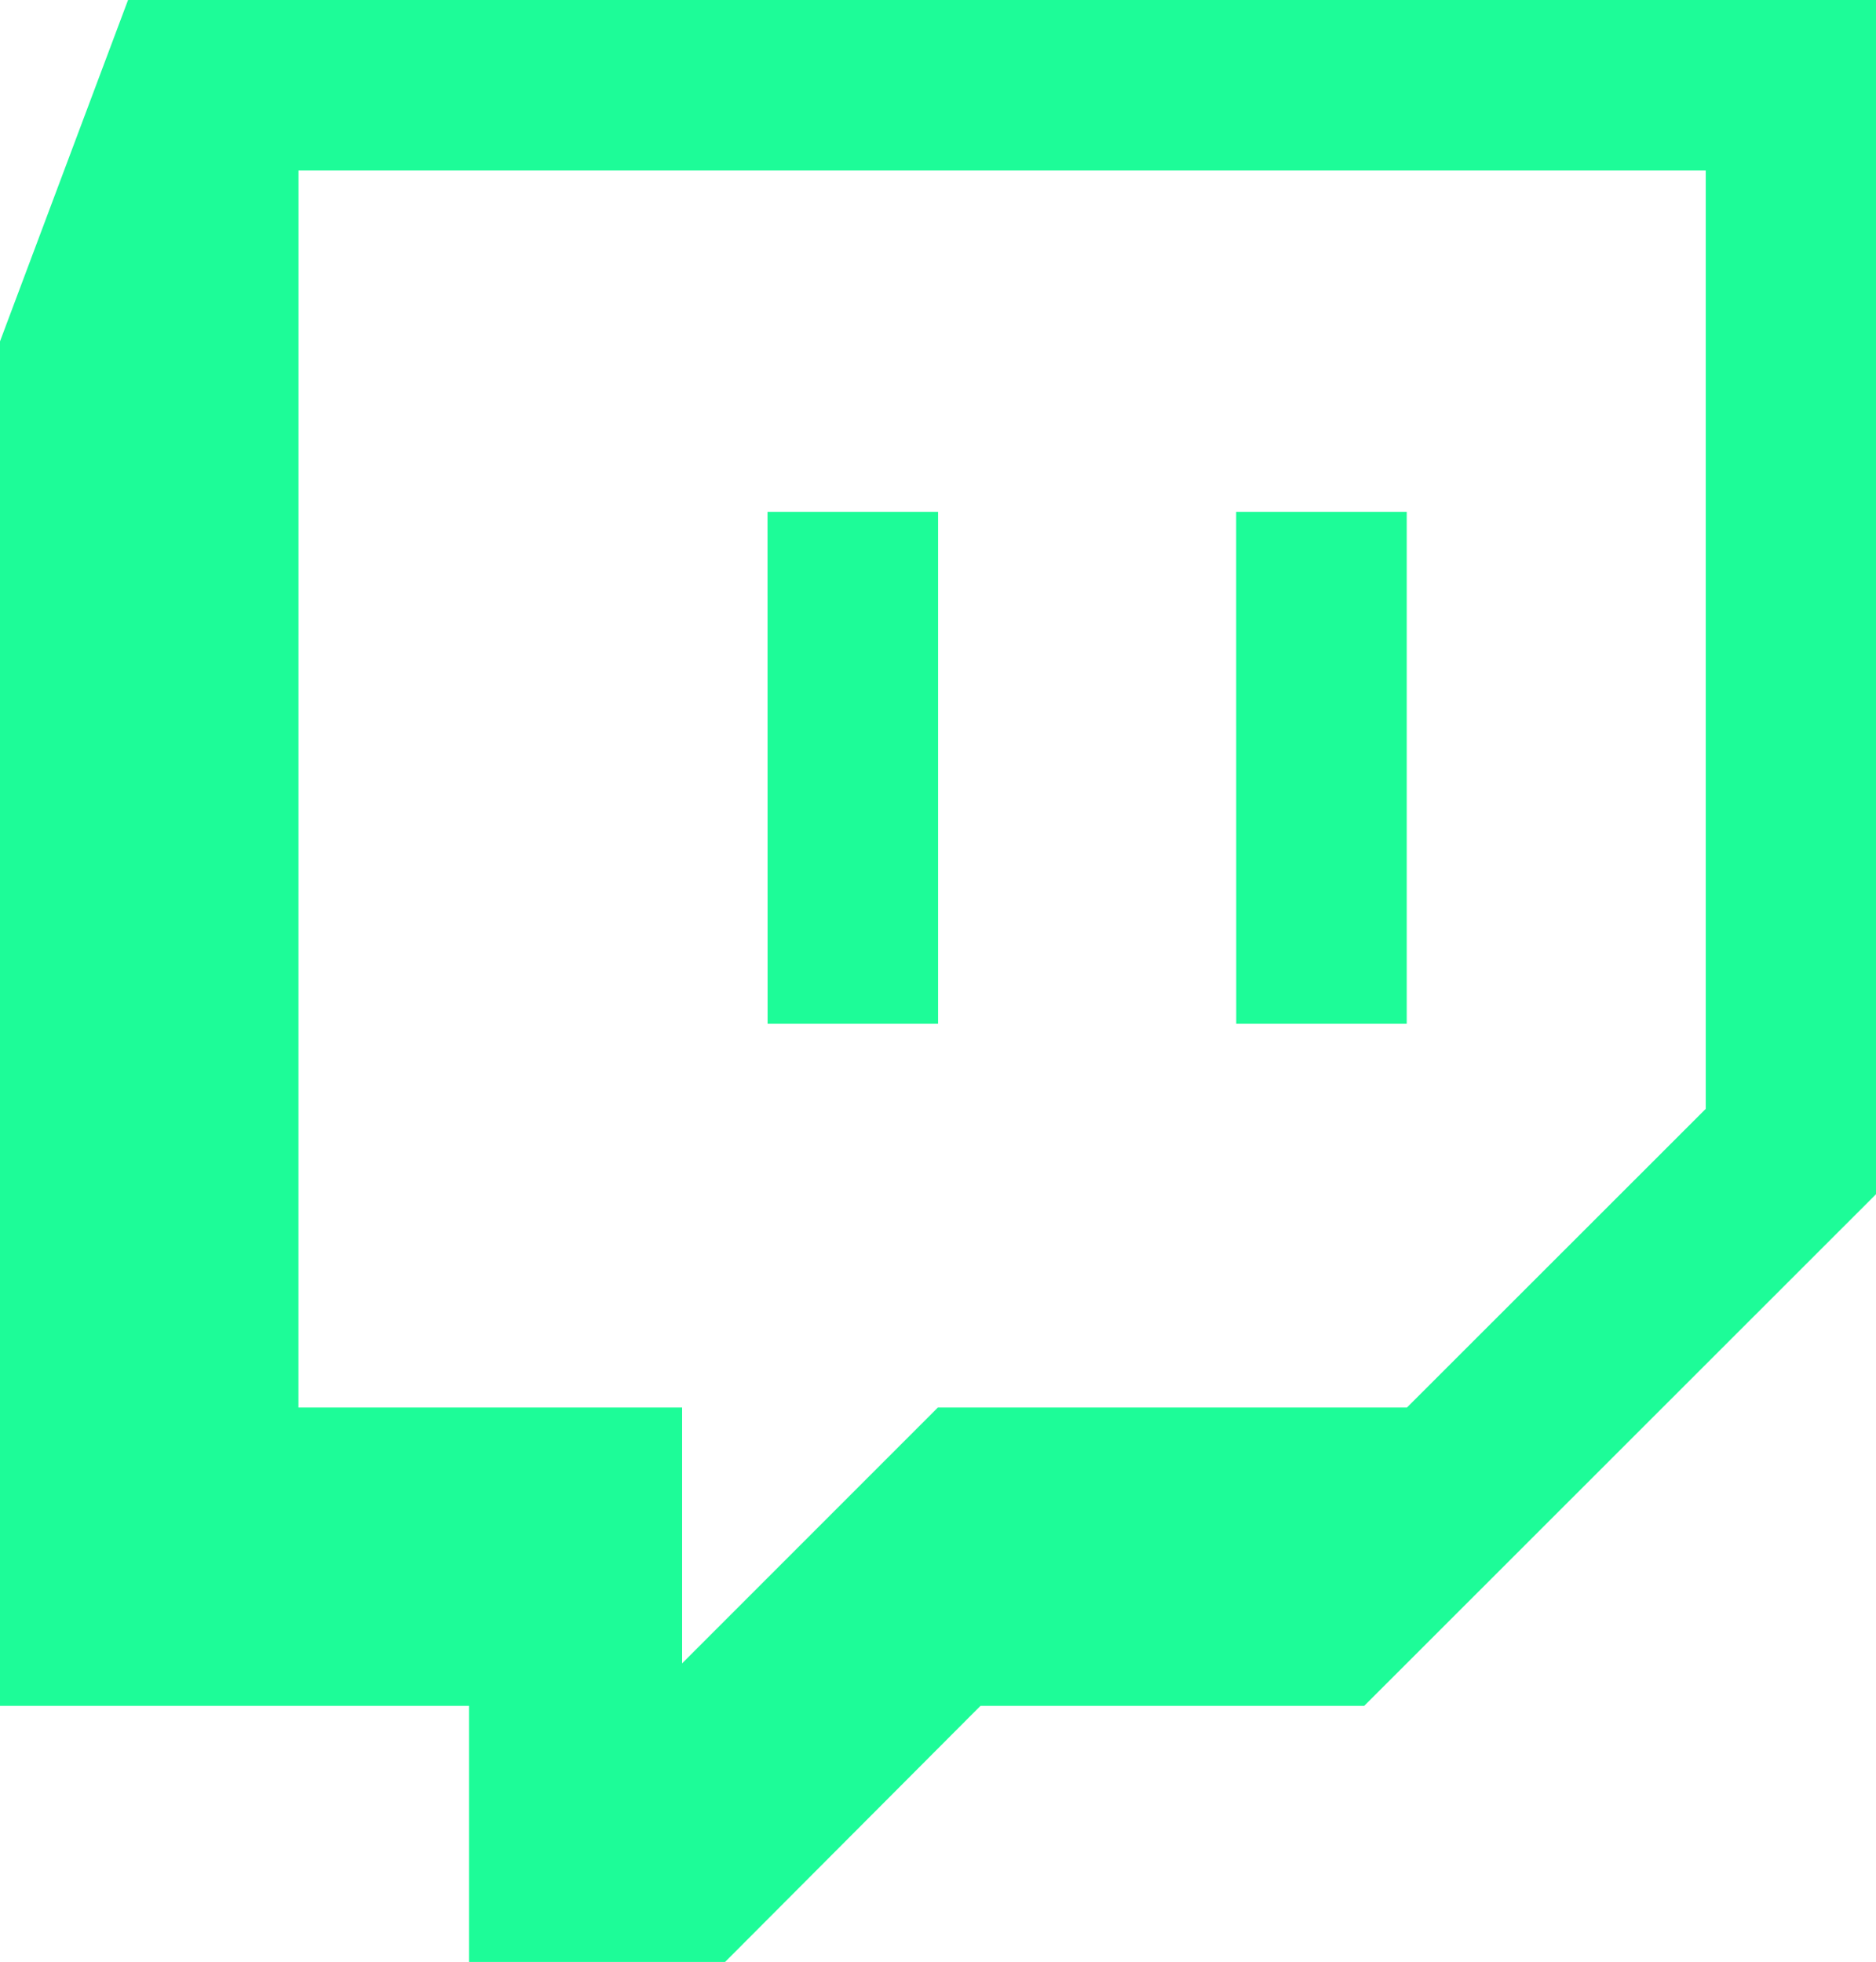
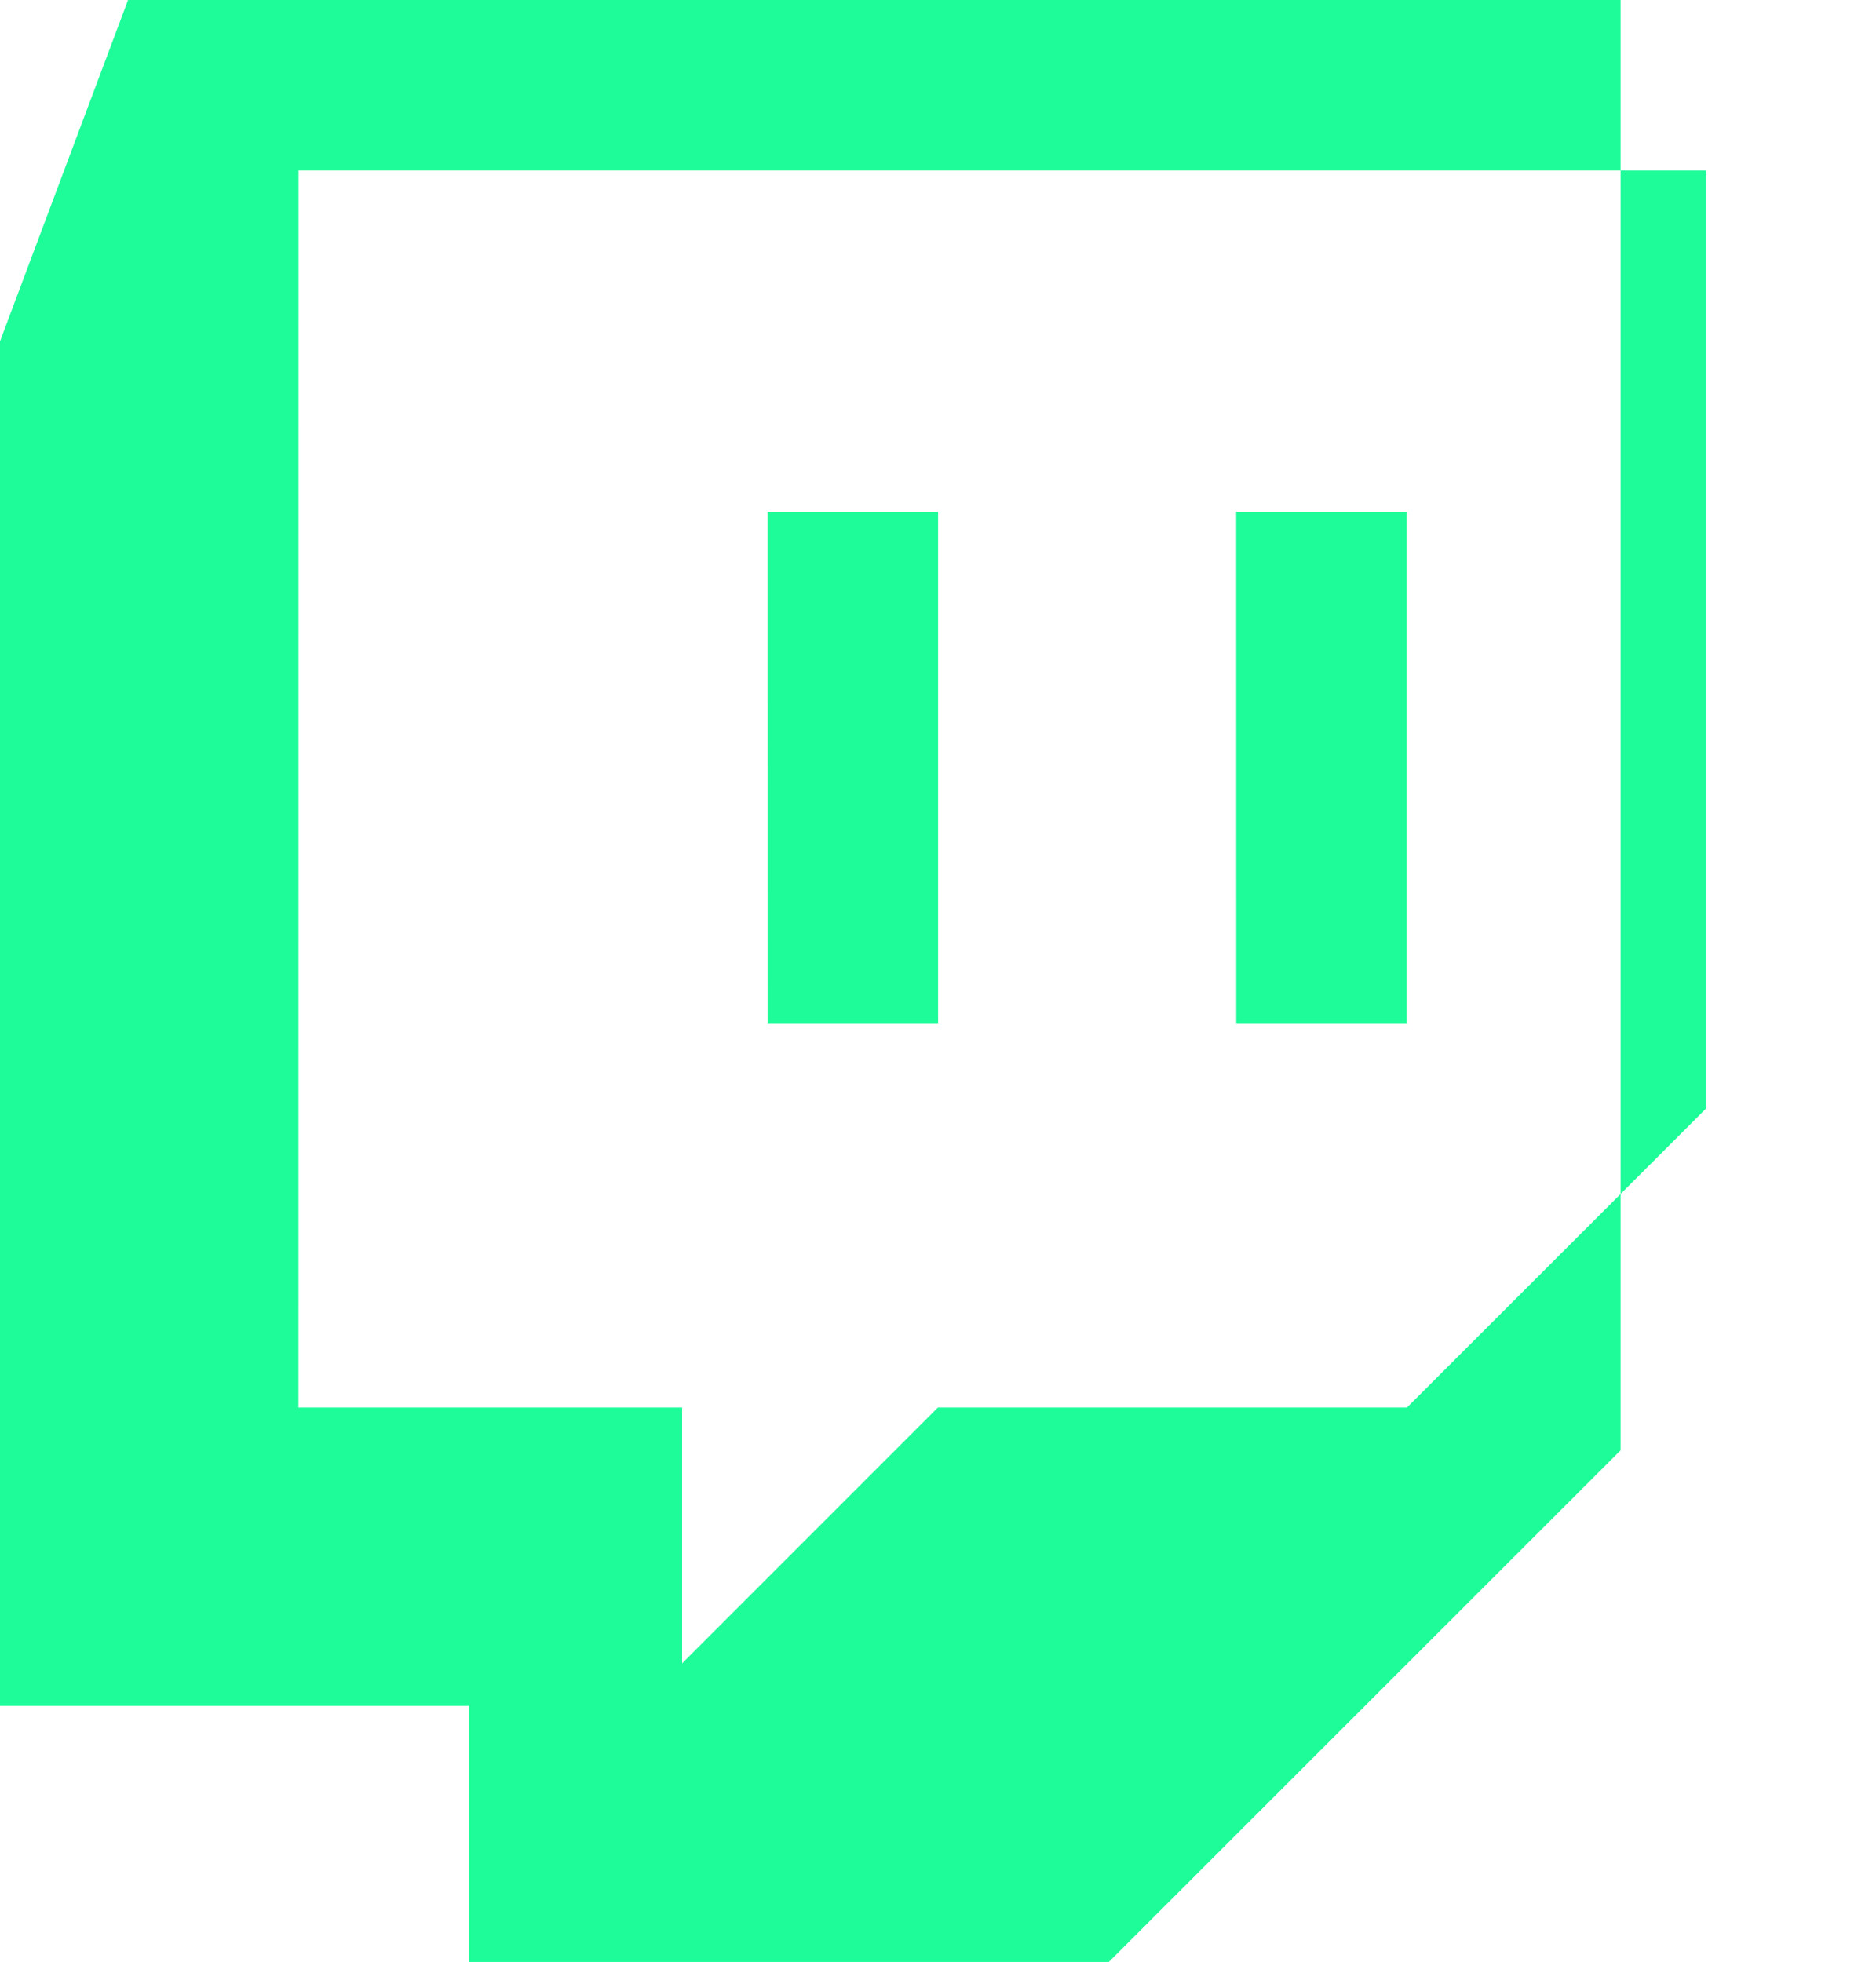
<svg xmlns="http://www.w3.org/2000/svg" width="26.796" height="28.018" viewBox="0 0 26.796 28.018">
-   <path id="twitch" d="M2.614,0,.785,4.875V24.36h6.7v3.657h3.657l3.648-3.657h5.481l7.31-7.306V0ZM5.049,2.435h20.1v13.4L20.881,20.1h-6.7l-3.653,3.653V20.1H5.048Zm6.7,12.184h2.435V7.31H11.748Zm6.694,0h2.435V7.31H18.442Z" transform="translate(-0.785)" fill="#1dfc98" />
+   <path id="twitch" d="M2.614,0,.785,4.875V24.36h6.7v3.657h3.657h5.481l7.31-7.306V0ZM5.049,2.435h20.1v13.4L20.881,20.1h-6.7l-3.653,3.653V20.1H5.048Zm6.7,12.184h2.435V7.31H11.748Zm6.694,0h2.435V7.31H18.442Z" transform="translate(-0.785)" fill="#1dfc98" />
</svg>